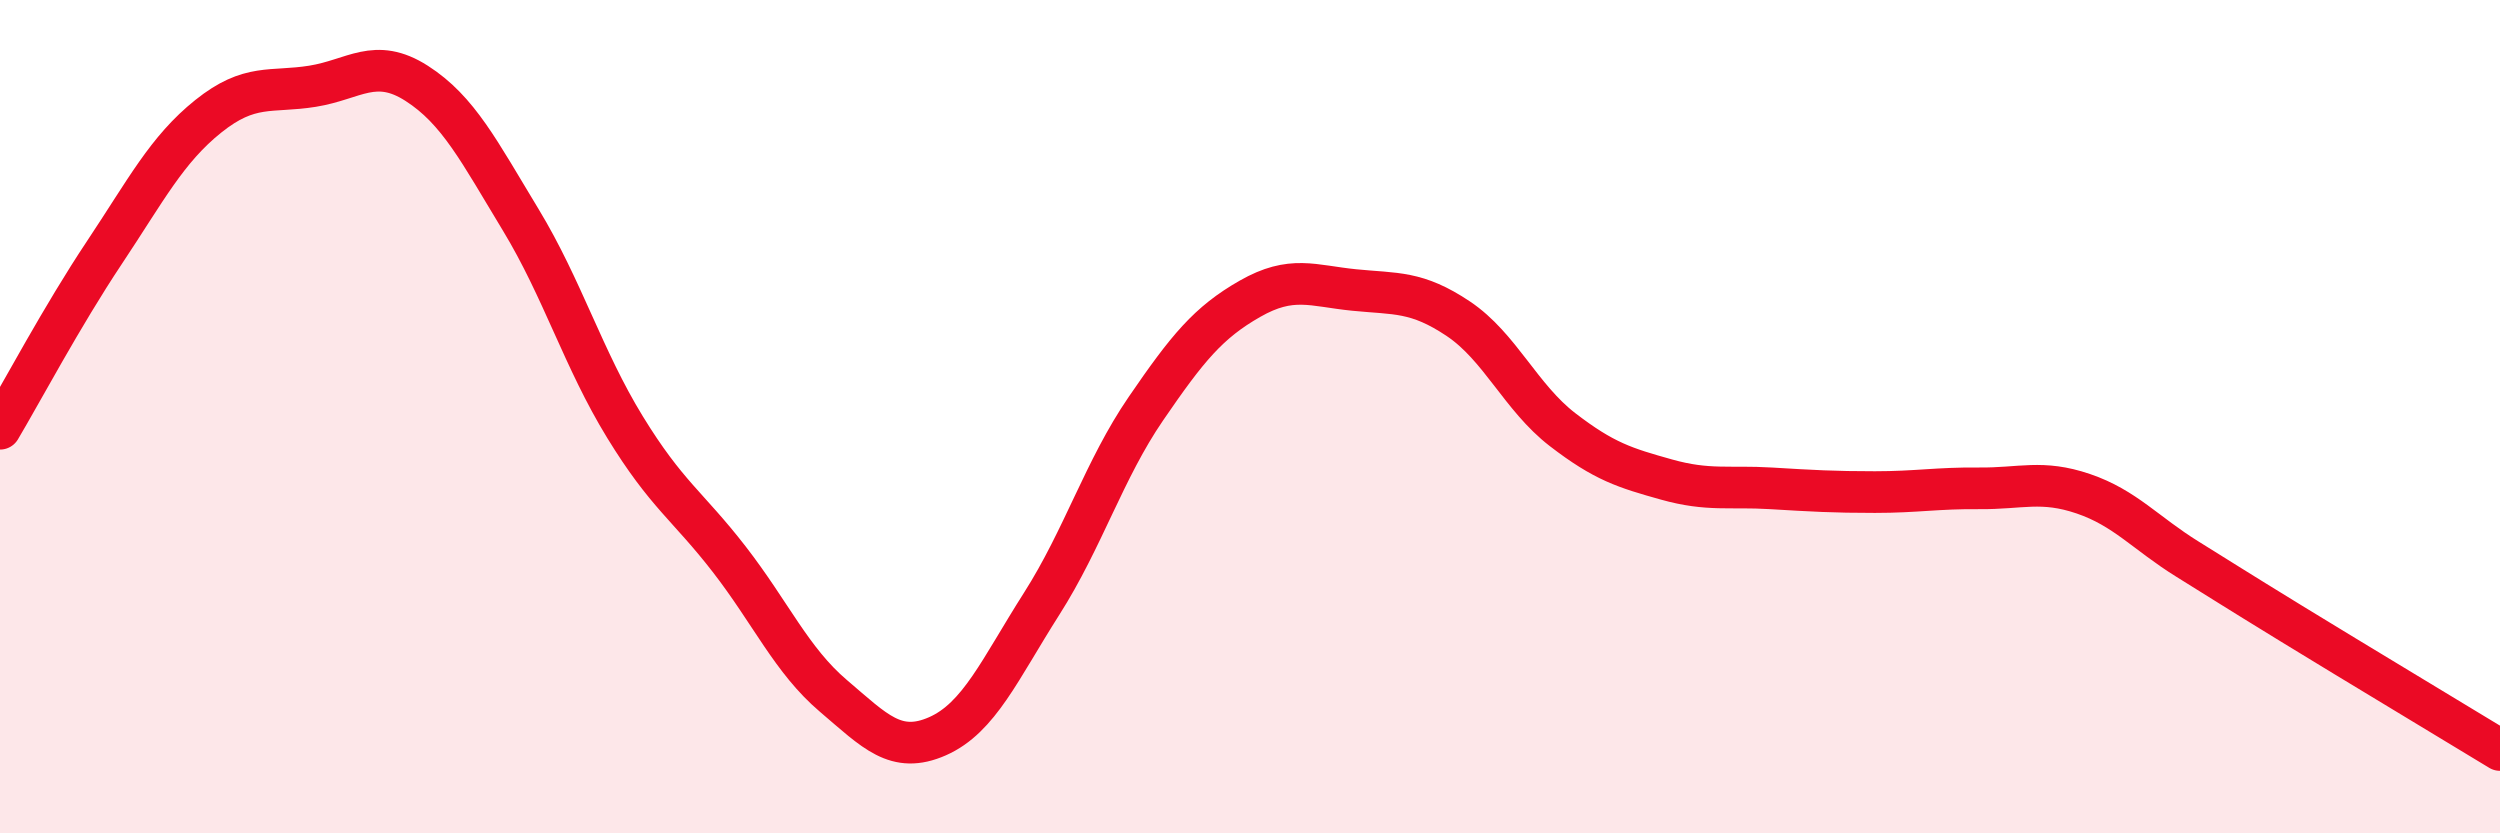
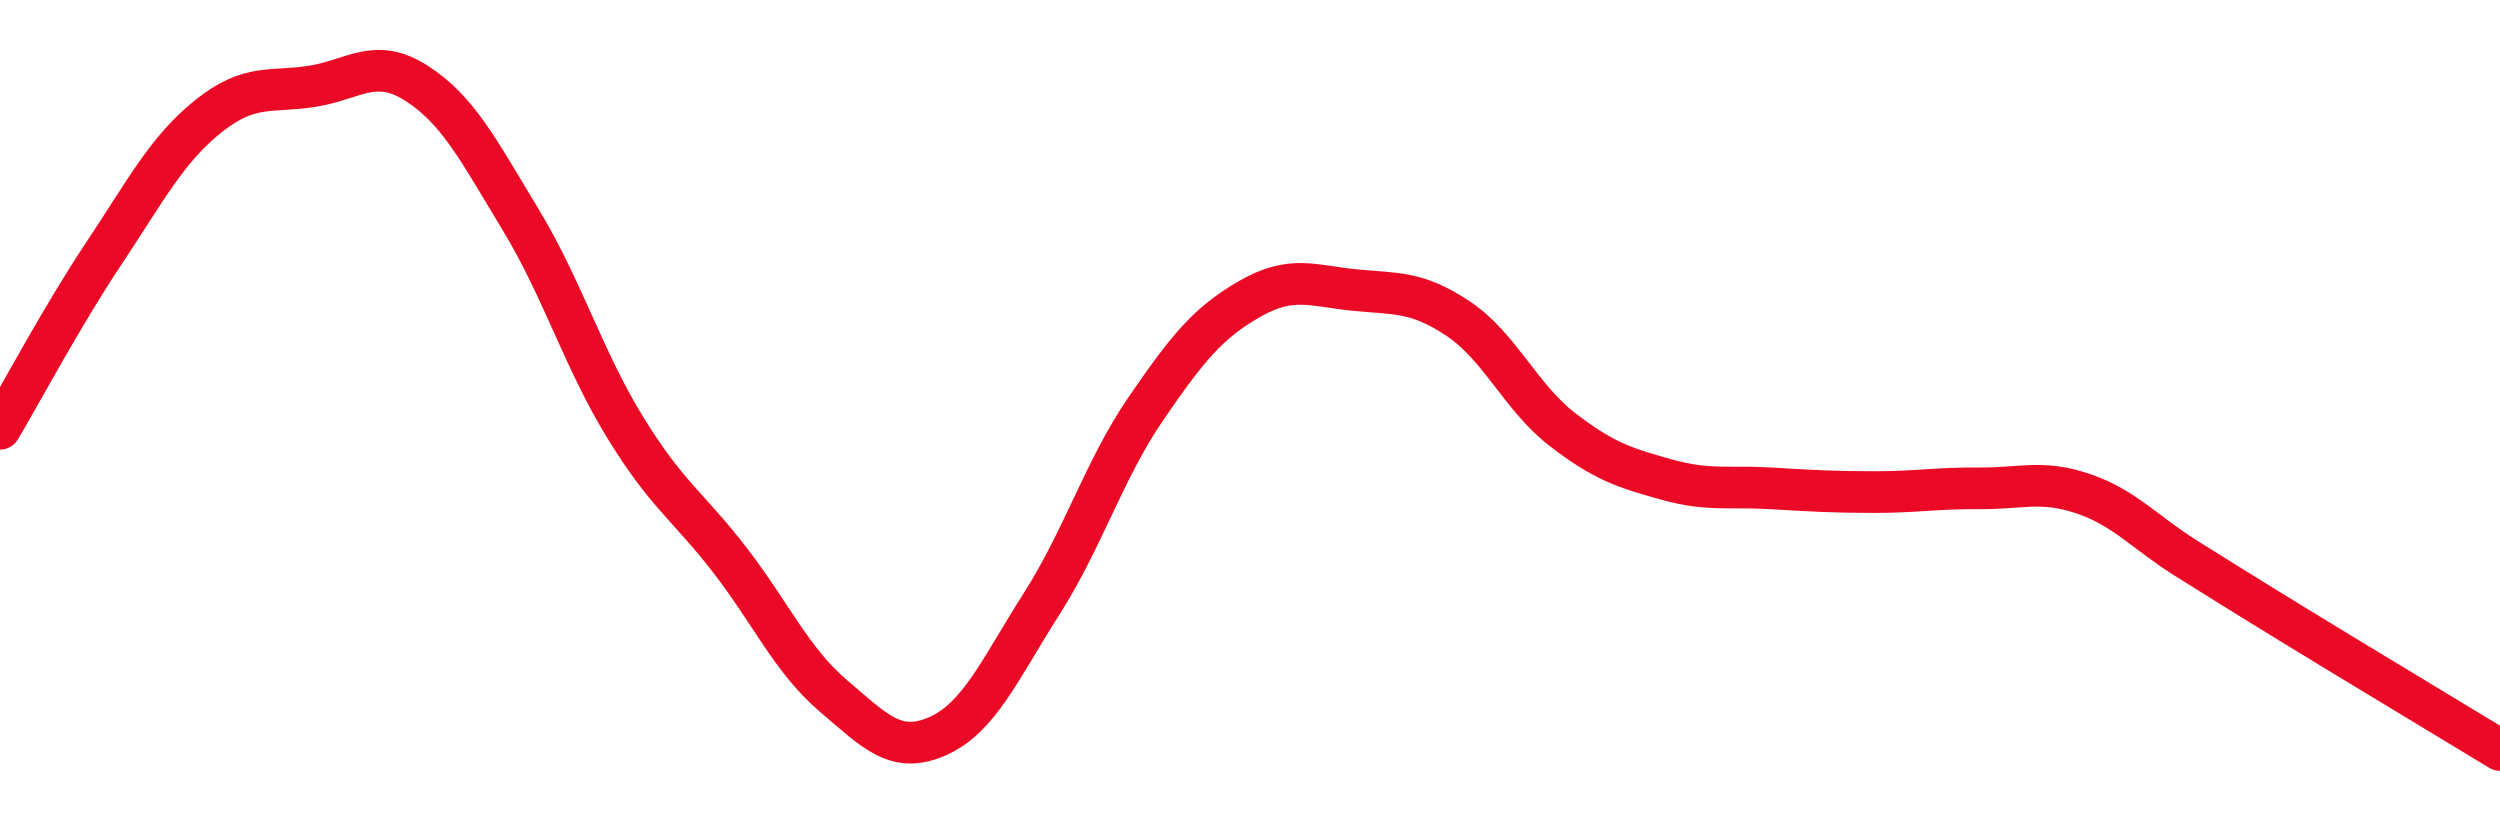
<svg xmlns="http://www.w3.org/2000/svg" width="60" height="20" viewBox="0 0 60 20">
-   <path d="M 0,10.29 C 0.5,9.45 1.5,7.57 2.5,6.07 C 3.5,4.57 4,3.59 5,2.79 C 6,1.99 6.5,2.23 7.5,2.07 C 8.5,1.91 9,1.36 10,2 C 11,2.64 11.5,3.63 12.5,5.28 C 13.5,6.93 14,8.62 15,10.25 C 16,11.88 16.5,12.13 17.5,13.42 C 18.5,14.71 19,15.85 20,16.7 C 21,17.55 21.5,18.11 22.5,17.67 C 23.5,17.23 24,16.06 25,14.49 C 26,12.92 26.5,11.27 27.5,9.81 C 28.5,8.35 29,7.74 30,7.17 C 31,6.6 31.5,6.86 32.5,6.96 C 33.5,7.06 34,6.98 35,7.65 C 36,8.32 36.5,9.54 37.5,10.31 C 38.5,11.08 39,11.23 40,11.51 C 41,11.79 41.5,11.66 42.5,11.72 C 43.5,11.78 44,11.81 45,11.81 C 46,11.81 46.5,11.71 47.5,11.72 C 48.5,11.73 49,11.51 50,11.85 C 51,12.19 51.5,12.8 52.5,13.42 C 53.5,14.04 53.5,14.05 55,14.97 C 56.5,15.89 59,17.39 60,18L60 20L0 20Z" fill="#EB0A25" opacity="0.1" stroke-linecap="round" stroke-linejoin="round" />
  <path d="M 0,10.29 C 0.5,9.45 1.5,7.57 2.5,6.07 C 3.5,4.57 4,3.59 5,2.79 C 6,1.99 6.5,2.23 7.5,2.07 C 8.5,1.91 9,1.36 10,2 C 11,2.64 11.5,3.63 12.5,5.28 C 13.5,6.93 14,8.62 15,10.25 C 16,11.88 16.5,12.13 17.5,13.42 C 18.5,14.71 19,15.85 20,16.7 C 21,17.55 21.5,18.11 22.5,17.67 C 23.5,17.23 24,16.06 25,14.49 C 26,12.92 26.5,11.27 27.5,9.81 C 28.5,8.35 29,7.74 30,7.17 C 31,6.6 31.5,6.86 32.5,6.96 C 33.5,7.06 34,6.98 35,7.65 C 36,8.32 36.5,9.54 37.5,10.31 C 38.5,11.08 39,11.23 40,11.51 C 41,11.79 41.5,11.66 42.5,11.72 C 43.5,11.78 44,11.81 45,11.81 C 46,11.81 46.5,11.71 47.5,11.72 C 48.5,11.73 49,11.51 50,11.85 C 51,12.19 51.5,12.8 52.5,13.42 C 53.5,14.04 53.5,14.05 55,14.97 C 56.5,15.89 59,17.39 60,18" stroke="#EB0A25" stroke-width="1" fill="none" stroke-linecap="round" stroke-linejoin="round" />
</svg>